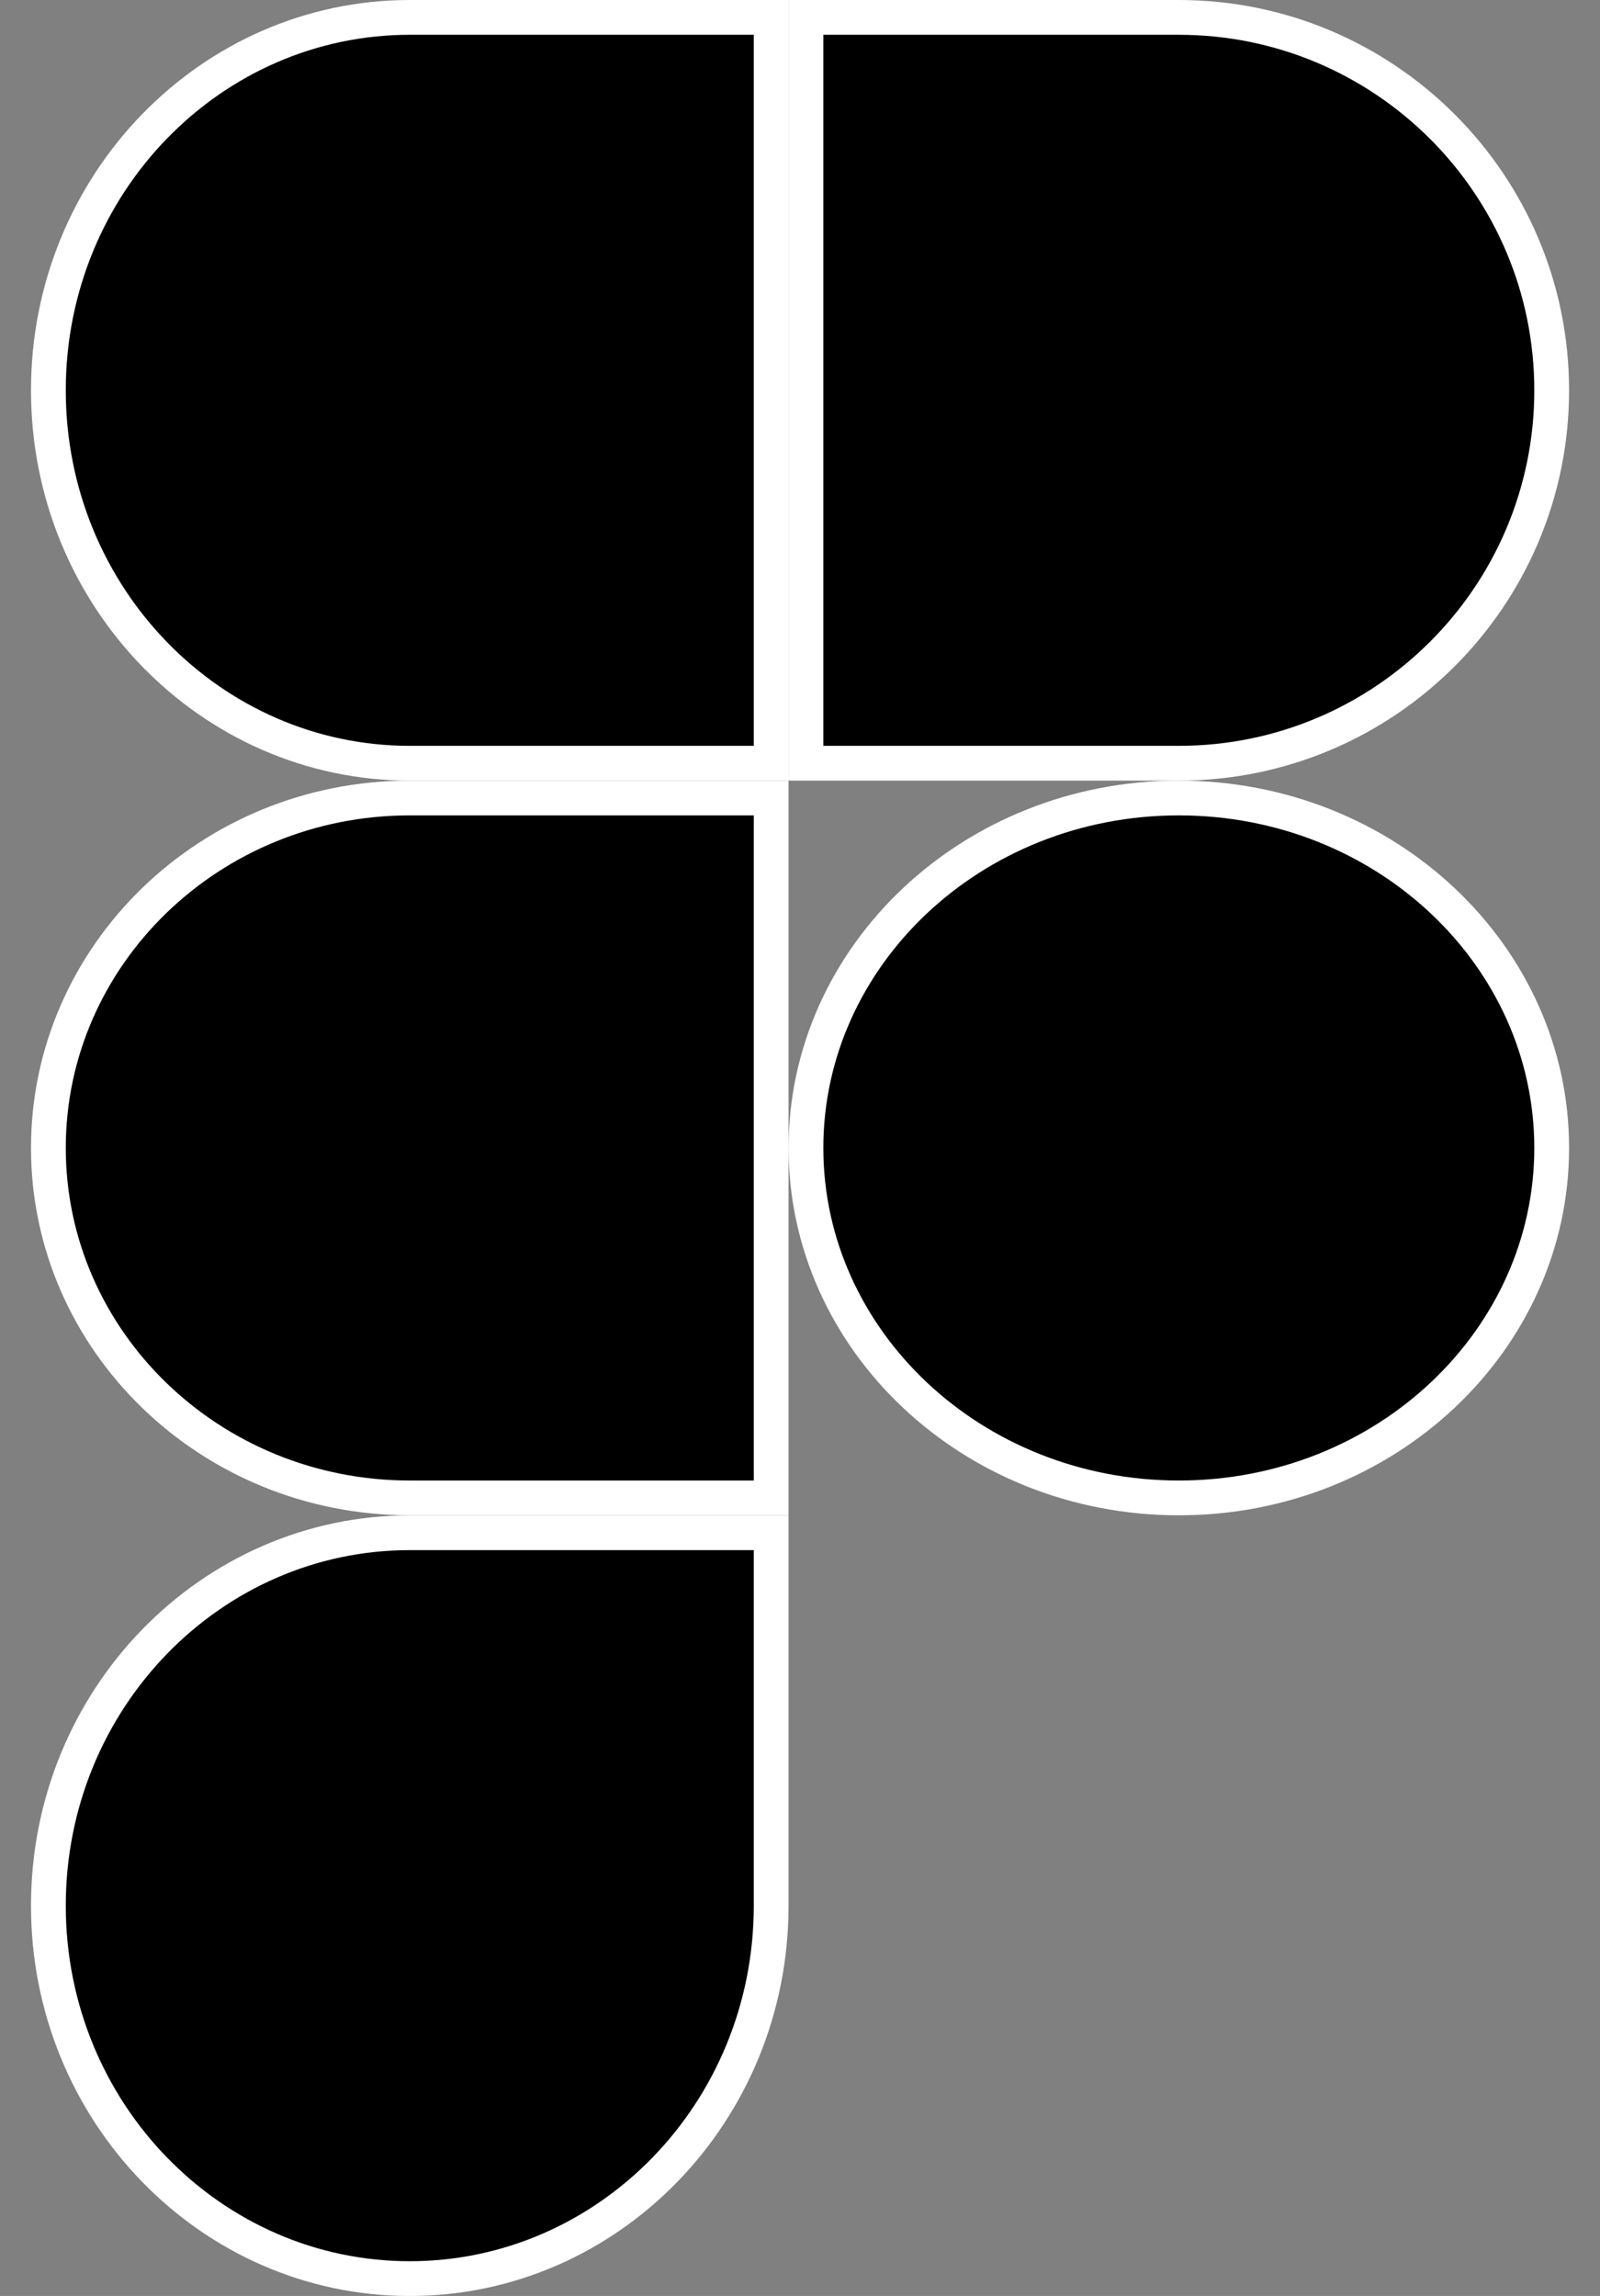
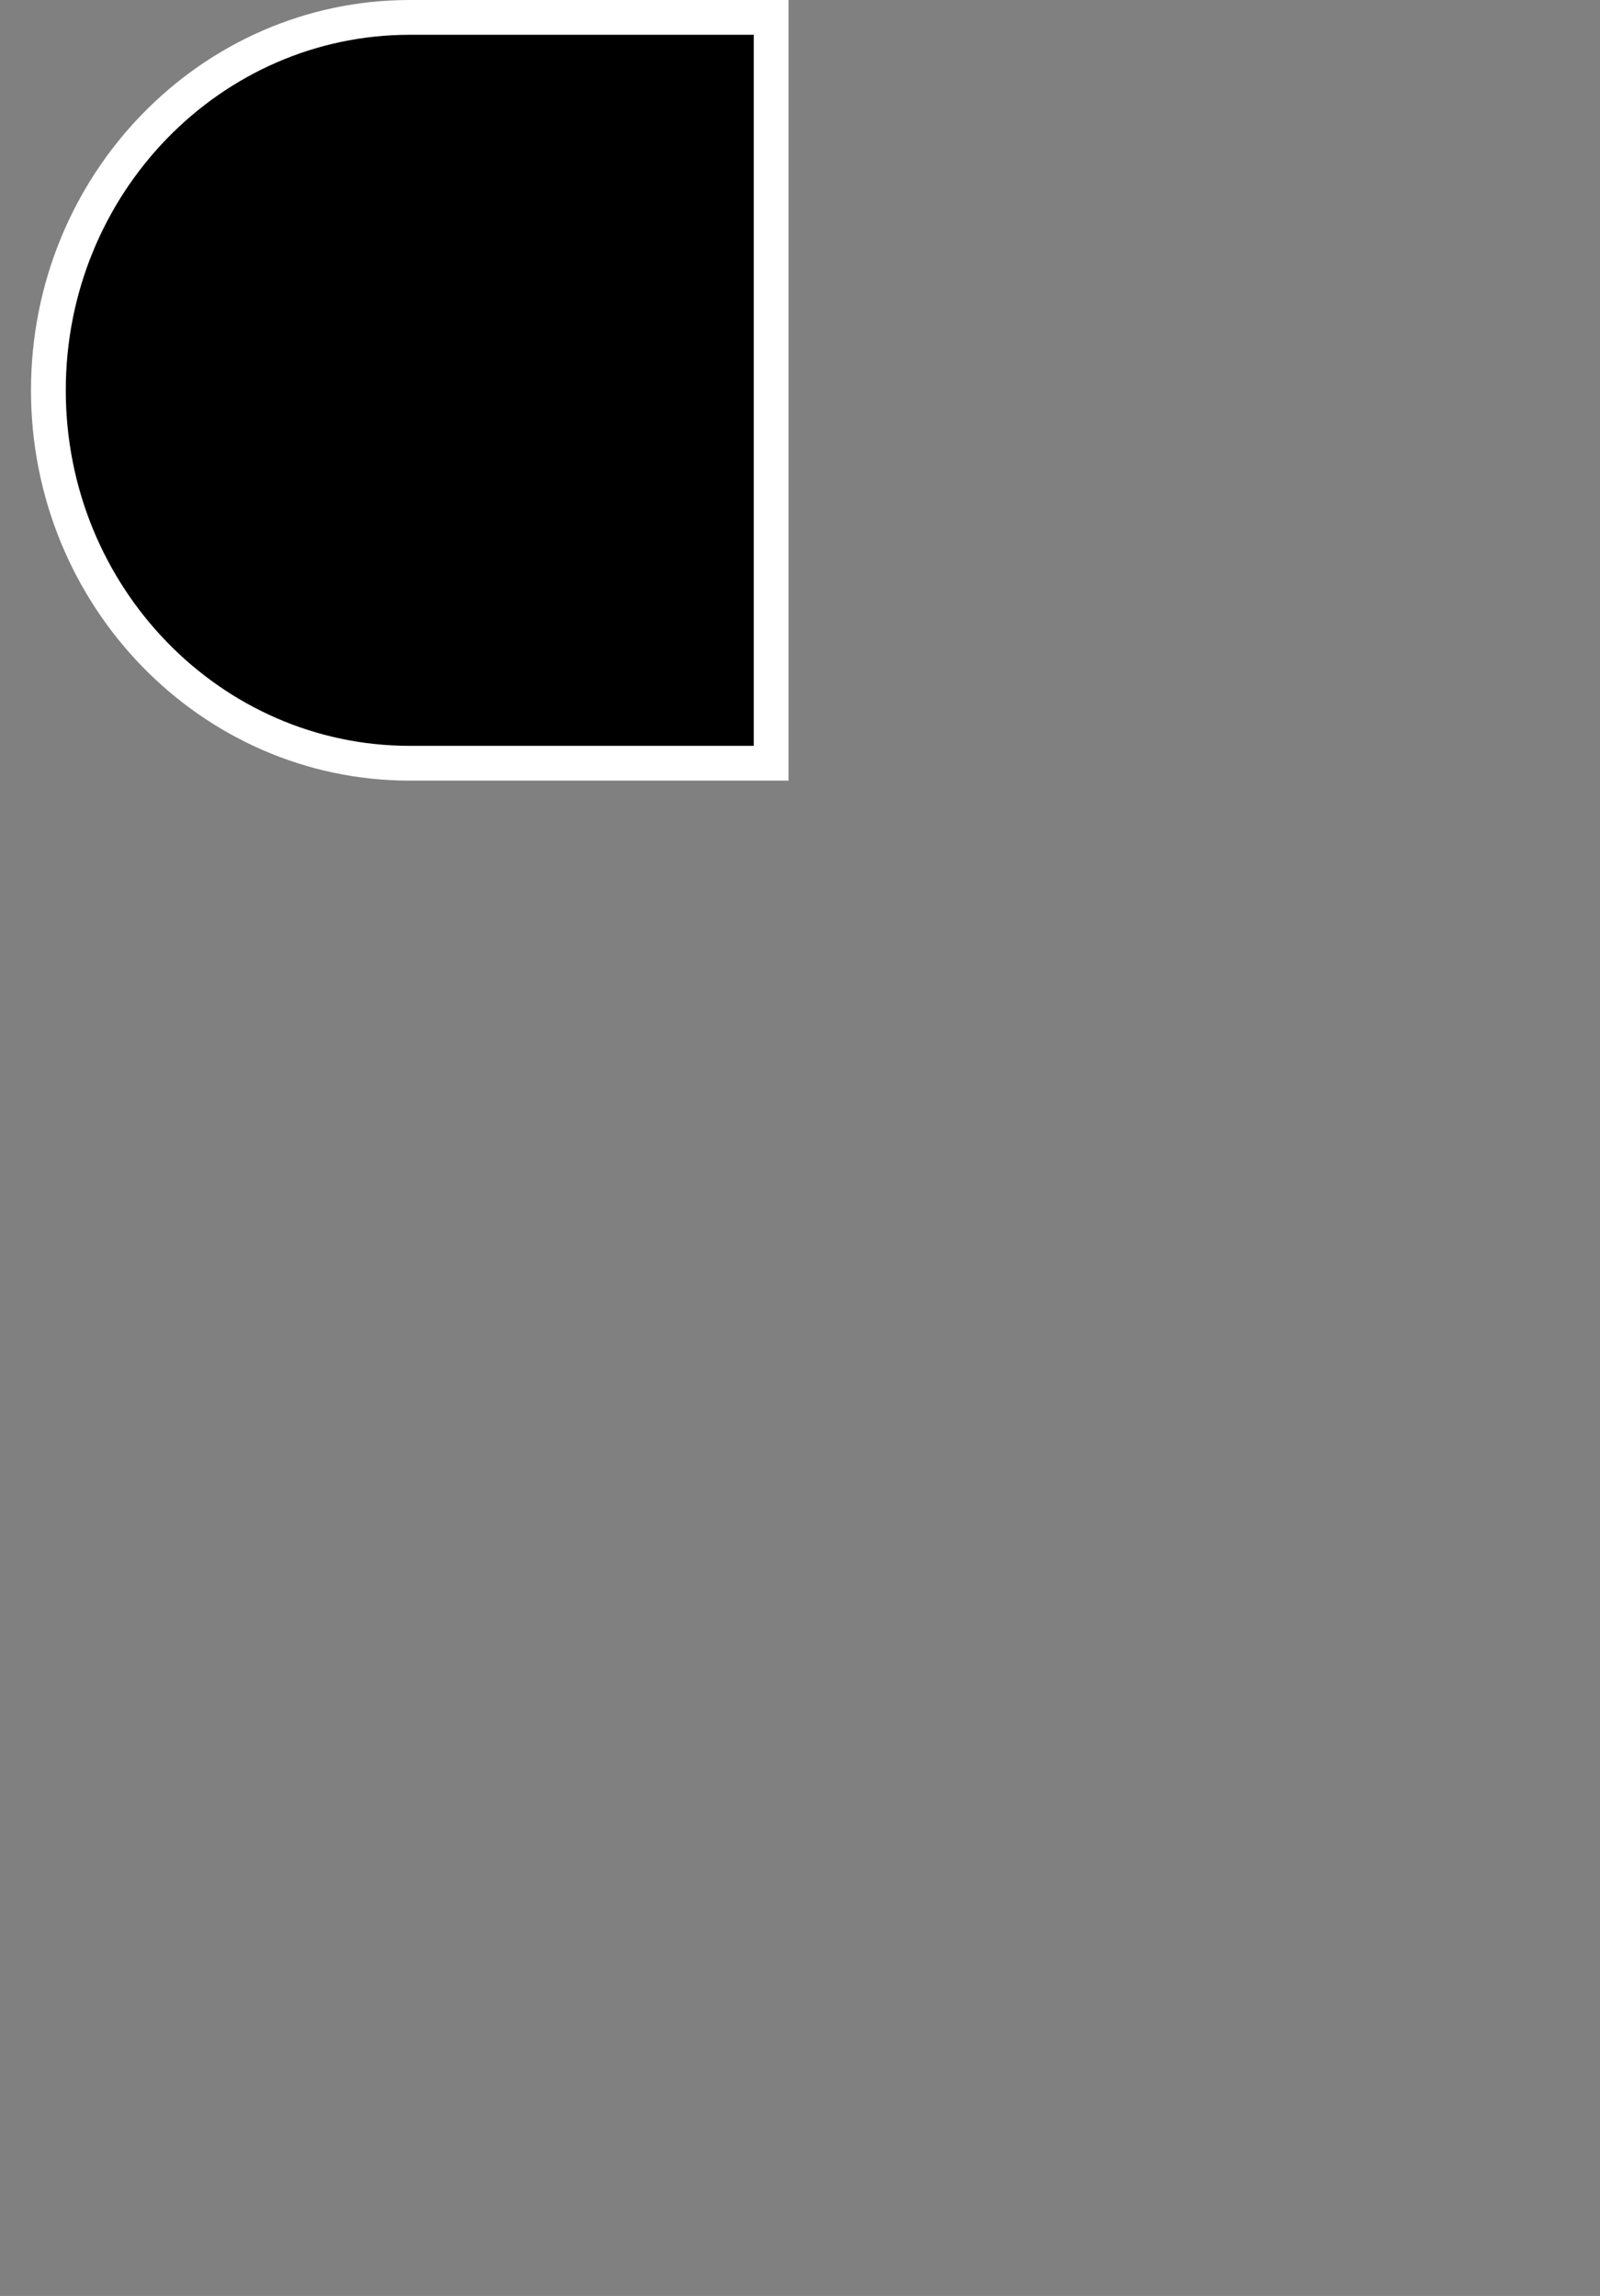
<svg xmlns="http://www.w3.org/2000/svg" width="46" height="66" viewBox="0 0 46 66" fill="none">
  <rect x="0" y="0" width="46" height="66" fill="#808080" stroke="none" />
-   <path d="M22.171 54.781C22.171 60.712 17.502 65.501 11.781 65.501C6.059 65.501 1.391 60.712 1.391 54.781C1.391 48.849 6.059 44.06 11.781 44.06H22.171V54.781Z" fill="black" stroke="white" />
-   <path d="M1.391 32.999C1.391 27.461 6.031 22.939 11.781 22.939H22.171V43.059H11.781C6.031 43.059 1.391 38.538 1.391 32.999Z" fill="black" stroke="white" />
  <path d="M1.391 11.22C1.391 5.289 6.059 0.5 11.781 0.5H22.171V21.94H11.781C6.059 21.94 1.391 17.151 1.391 11.22Z" fill="black" stroke="white" />
-   <path d="M23.171 0.5H33.891C39.808 0.5 44.611 5.303 44.611 11.22C44.611 17.137 39.808 21.94 33.891 21.94H23.171V0.5Z" fill="black" stroke="white" />
-   <path d="M44.611 32.999C44.611 38.524 39.837 43.059 33.891 43.059C27.945 43.059 23.171 38.524 23.171 32.999C23.171 27.475 27.945 22.939 33.891 22.939C39.837 22.939 44.611 27.475 44.611 32.999Z" fill="black" stroke="white" />
</svg>